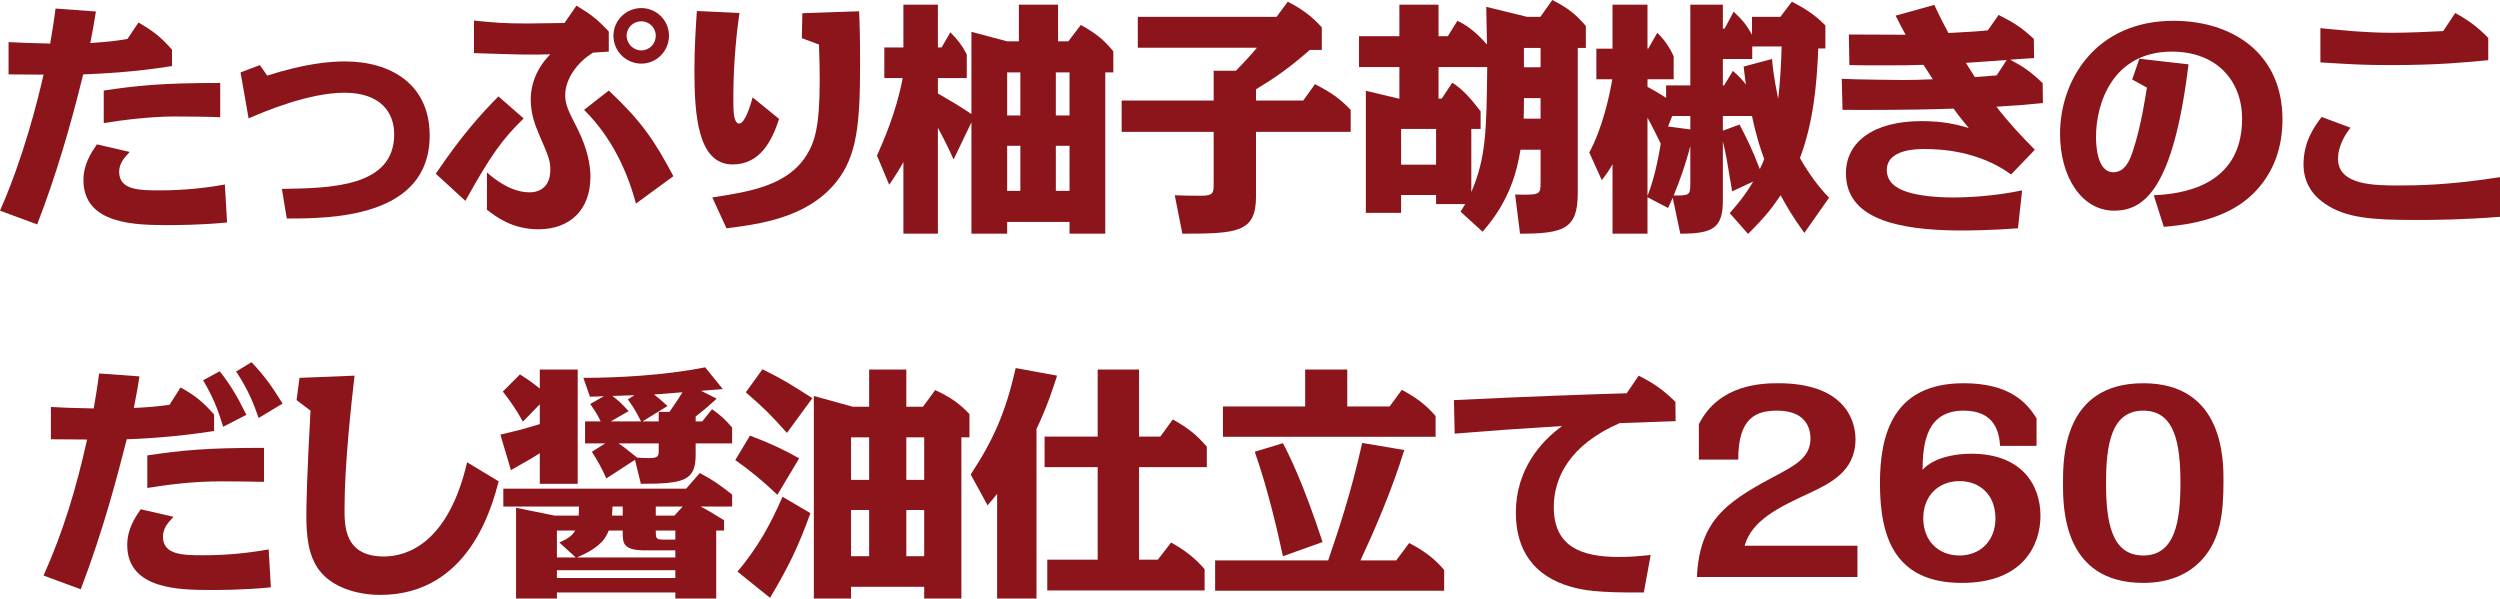
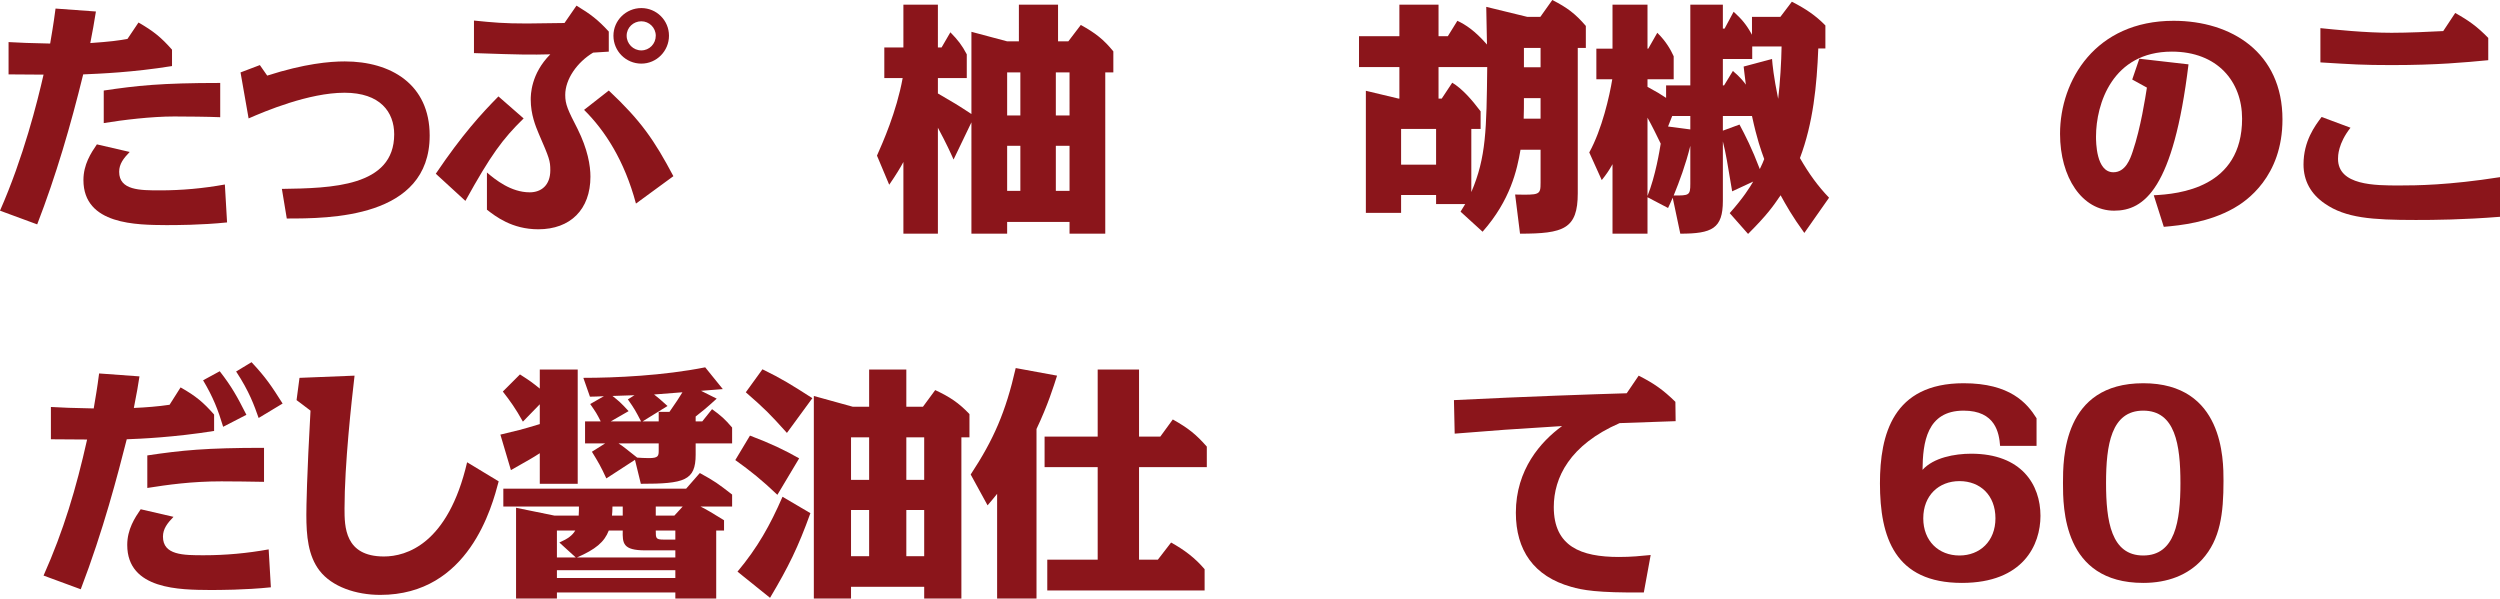
<svg xmlns="http://www.w3.org/2000/svg" id="_レイヤー_2" data-name="レイヤー 2" viewBox="0 0 510.85 122.31">
  <defs>
    <style>
      .cls-1 {
        fill: #8b151b;
      }
    </style>
  </defs>
  <g id="_ハチ食品LP" data-name="ハチ食品LP">
    <g>
      <path class="cls-1" d="M19.6,2.35c-.35,2.2-.7,4.2-1.15,6.45,4.25-.3,5.65-.5,7.6-.85l2.25-3.35c3.05,1.75,4.65,3.05,6.85,5.55v3.35c-8.1,1.3-14.65,1.55-18.15,1.7-2.55,10.4-5.55,20.7-9.4,30.65l-7.6-2.8c4.8-10.9,7.65-22.3,8.9-27.8-1.9,0-4.35-.05-7.15-.05v-6.6c3.05,.15,3.6,.2,8.5,.3,.25-1.55,.65-3.65,1.1-7.15l8.25,.6Zm26.8,43.1c-5.3,.55-10.6,.55-12.45,.55-5.9-.05-16.9,0-16.9-9.2,0-3.2,1.55-5.55,2.75-7.3l6.7,1.55c-1.25,1.3-2.15,2.45-2.15,4.05,0,3.8,4.25,3.8,8.35,3.8,4.45,0,8.85-.4,13.25-1.2l.45,7.75Zm-1.4-21.5c-2.35-.1-7.05-.15-9.4-.15-4.65,0-10.45,.7-14.4,1.35v-6.65c6.75-1,11.65-1.55,23.8-1.55v7Z" />
      <path class="cls-1" d="M54.6,15.45c7.65-2.45,12.75-2.9,15.85-2.9,9.4,0,17.35,4.65,17.35,15.15,0,16.95-20.6,16.95-29.2,16.95l-1-6.05c10.05-.15,22.95-.4,22.95-11.15,0-4.55-2.85-8.5-10.15-8.5s-16.3,3.8-19.6,5.25l-1.65-9.4,3.95-1.5,1.5,2.15Z" />
      <path class="cls-1" d="M107,24.2c-4.3,4.2-6.7,7.45-11.9,16.85l-6.05-5.55c5.4-8,9.35-12.3,12.8-15.8l5.15,4.5Zm-7.5,11.05c1.7,1.45,4.9,4.05,8.75,4.05,2.35,0,4.2-1.45,4.2-4.5,0-1.95-.2-2.5-2.35-7.45-.65-1.55-1.65-3.95-1.65-7,0-.9,0-5.25,4-9.25-3.95,.1-5.65,.1-15.6-.25V4.2c3.95,.4,6.05,.6,10.85,.6,1.2,0,6.55-.1,7.65-.1l2.45-3.55c2.9,1.75,4.4,2.9,6.6,5.3v4.1c-1.5,.1-2.2,.15-3.2,.2-3.25,1.95-5.7,5.4-5.7,8.65,0,1.95,.55,3.1,2.5,6.9,2.1,4.2,2.65,7.55,2.65,9.8,0,6.7-4.1,10.75-10.65,10.75-5.4,0-8.75-2.65-10.5-4v-7.6Zm30.45,6.35c-2.35-8.8-6.35-14.95-10.6-19.15l5.05-3.95c6.6,6.2,9.3,10.15,13.2,17.5l-7.65,5.6Zm6.75-34.3c0,3.1-2.5,5.7-5.65,5.7s-5.7-2.55-5.7-5.7,2.6-5.65,5.7-5.65,5.65,2.5,5.65,5.65Zm-8.65,0c0,1.65,1.35,3,3,3s2.95-1.35,2.95-3-1.35-2.95-2.95-2.95-3,1.25-3,2.95Z" />
-       <path class="cls-1" d="M159.2,24.3c-1.45,4.45-3.85,9.3-9.5,9.3-7.2,0-7.8-10.35-7.8-19.25,0-4.8,.3-9.2,.5-12.1l8.7,.4c-.45,3.15-1.25,9.6-1.25,17.4,0,2.4,0,5.2,1.2,5.2s2.3-3.75,2.75-5.35l5.4,4.4Zm-13.65,16.05c7.7-1.2,15.4-2.4,19.3-8.7,1.65-2.7,2.65-5.8,2.65-15.3,0-2.65-.05-4.1-.15-7.25l-3.5-1.3,.1-5.1,11.6-.4c.1,1.95,.2,5.3,.2,10.65,0,12.3-.6,18.9-4.85,24.2-5.9,7.4-15.75,8.65-22.45,9.5l-2.9-6.3Z" />
      <path class="cls-1" d="M208.2,.95h8v7.5h2.1l2.55-3.35c3,1.65,4.7,3,6.65,5.4v4.3h-1.65V47.75h-7.3v-2.4h-12.75v2.4h-7.3V25l-3.65,7.6c-.6-1.35-1.4-3.15-3.2-6.5v21.65h-7.05v-14.65c-.55,1.05-1.55,2.7-2.9,4.65l-2.5-5.95c1.15-2.6,4-8.95,5.25-15.85h-3.75v-6.25h3.9V.95h7.05V9.7h.75l1.8-3.1c1.55,1.6,2.35,2.6,3.35,4.5v4.85h-5.9v3.15c3.45,2,3.8,2.2,6.85,4.2V6.5l7.3,1.95h2.4V.95Zm.3,13.85h-2.7v8.8h2.7V14.8Zm0,15h-2.7v9.2h2.7v-9.2Zm7.25-6.2h2.8V14.8h-2.8v8.8Zm0,15.4h2.8v-9.2h-2.8v9.2Z" />
-       <path class="cls-1" d="M266.3,20.55l2.4-3.35c3.3,1.7,5.05,2.9,7.3,5.25v4.5h-19.35v13.25c0,7.3-3.85,7.55-15.05,7.55l-1.55-7.85c1.15,.05,3,.1,5.35,.1,2.6,0,2.6-.65,2.6-2.45v-10.6h-18.8v-6.4h18.8v-6.1h4.55c2.05-2.1,3.3-3.5,4.3-4.7h-24.35V3.45h28.35l2.3-3.1c2.85,1.45,4.95,3,6.95,5.25v4.6h-2.45c-4.15,3.65-7.2,5.75-11,8.05v2.3h9.65Z" />
      <path class="cls-1" d="M298.45,43.25c.35-.55,.5-.8,.95-1.55h-5.95v-1.85h-7.15v3.65h-7.2V18.55l6.7,1.6h.15v-6.45h-8.25V7.4h8.25V.95h8V7.4h1.9l1.95-3.15c1.7,.8,3.55,2,6.05,4.85-.05-1.1-.1-6.5-.15-7.7l8.4,2.05h2.65l2.45-3.45c3.05,1.55,4.75,2.85,6.85,5.3v4.5h-1.65v29.7c0,7.3-2.9,8.25-11.8,8.25l-1-8c5,.1,5.2,.1,5.2-2.4v-6.75h-4.1c-.7,4.1-2.05,10.3-7.75,16.75l-4.5-4.1Zm-12.15-16.9v7.3h7.15v-7.3h-7.15Zm7.65-12.65v6.45h.65l2.15-3.25c2,1.2,3.95,3.4,5.8,5.85v3.6h-1.9v12.9c3.05-7.1,3.1-12.75,3.25-25.55h-9.95Zm17.45,6.35c0,1.5,0,2.9-.05,4.2h3.45v-4.2h-3.4Zm0-6.3h3.4v-3.95h-3.4v3.95Z" />
      <path class="cls-1" d="M368.7,47.6c-2.5-3.45-3.75-5.7-4.85-7.7-1.6,2.35-2.75,4-6.65,7.9l-3.75-4.25c2.8-3.15,4.1-5.25,4.8-6.45l-4.3,2c-.95-5.65-1.25-7.65-1.9-10.2v12.15c0,5.65-2.2,6.7-8.7,6.7l-1.55-7.35c-.45,1.05-.6,1.35-.95,2.1l-4.2-2.2v7.45h-7.15v-14.2c-.65,1.2-1.35,2.2-2.2,3.25l-2.55-5.65c2.6-4.7,4.15-11.55,4.7-14.95h-3.25v-6.25h3.3V.95h7.15V9.95h.15l1.85-3.25c1.85,1.8,2.8,3.6,3.35,4.8v4.7h-5.35v1.55c1.95,1.05,2.5,1.4,3.8,2.25v-2.55h4.95V.95h6.65V5.85h.35l1.85-3.45c1.65,1.5,2.6,2.6,3.75,4.7V3.45h5.8l2.35-3.1c2.85,1.45,4.9,2.85,6.85,4.85v4.7h-1.45c-.3,7.6-1.05,15.25-3.75,22.4,1.9,3.3,3.7,5.75,5.95,8.1l-5.05,7.2Zm-32.05-7.55c1.65-4.1,2.5-9.45,2.7-10.7-.85-1.75-1.75-3.6-2.7-5.3v16Zm5.05-16.35l-.85,2.15,4.55,.6v-2.75h-3.7Zm3.7,6.1c-.95,3.85-2.2,7.2-3.4,10.15,3.15,0,3.4,0,3.4-2.4v-7.75Zm16.7-17.75c.1,1.25,.3,3.45,1.25,8.15,.4-3.3,.65-7.55,.7-10.7h-6v2.55h-6v5.4h.25l1.8-2.95c1.5,1.25,2.35,2.35,2.65,2.8-.3-2.2-.35-2.95-.45-3.7l5.8-1.55Zm-6.65,13.4c1.2,2.25,2.55,4.9,4.15,9.1,.5-1.05,.7-1.5,.9-2.05-.7-1.95-1.45-3.95-2.5-8.8h-5.95v3l3.4-1.25Z" />
-       <path class="cls-1" d="M410.95,35.65c-6.65-4.85-14.45-5.2-17.7-5.2-1.45,0-7.7,0-7.7,4.3,0,2.25,1.65,3.7,4.25,4.5,.75,.25,3.8,1.1,9.2,1.1,3.2,0,8.45-.25,14.2-1.45l-.85,7.75c-5.1,.4-10.1,.45-11.45,.45-13.7,0-23.7-2.6-23.7-11.7,0-6.4,5.65-10.65,15.4-10.65,4.4,0,7.15,.65,9.7,1.4-1.6-1.9-2.8-3.5-3.1-3.95-10.2,.35-20.45,.25-22.7,.25l-.15-6.35c2.05,.15,12,.25,12.45,.25,2.3,0,3.4-.05,6.15-.15-.2-.3-1.25-1.95-1.9-2.95-3.15,.1-4.45,.1-7.05,.1-5.4,0-6.25,0-8.1-.05l-.1-6.25c1.45,0,10.9,.05,11.6,.05-.65-1.15-.95-1.75-2.05-3.9l7.9-2.2c.6,1.3,1.5,3.15,2.9,5.75,5.1-.3,5.65-.3,8.05-.55l2.2-3.15c3.1,1.6,4.5,2.4,7.2,4.9l.05,3.9-4.9,.35c2.3,1.2,4.15,2.35,6.65,4.8l.05,4.05c-4.65,.45-5.1,.5-9.5,.75,2.45,3.2,4.85,5.75,7.85,8.8l-4.85,5.05Zm-.9-23.4c-2.75,.2-5.95,.45-8.35,.6,.3,.5,.45,.7,1.85,2.9,1.8-.15,2.5-.2,4.45-.35l2.05-3.15Z" />
      <path class="cls-1" d="M440.1,39.9c5.15-.25,18.05-1.5,18.05-15.65,0-7.6-5.05-13.7-14.35-13.7-12.15,0-15.5,10.7-15.5,17.35,0,1.05,0,7.3,3.55,7.3,2.5,0,3.45-2.75,3.95-4.25,1.65-4.85,2.6-11.15,2.9-13.05l-3-1.65,1.45-4.25,10.05,1.15c-3.1,25.45-9.05,29.9-15.2,29.9-6.55,0-11.05-6.8-11.05-15.7,0-10.95,7.25-23.1,23.2-23.1,11.85,0,22.25,6.5,22.25,20.15,0,11.75-7.45,16.75-9.95,18.15-5.15,2.9-10.8,3.5-14.3,3.8l-2.05-6.45Z" />
      <path class="cls-1" d="M510.85,44.3c-7.55,.6-13.4,.65-17.2,.65-9,0-14.35-.4-18.6-3.35-2.85-1.95-4.35-4.65-4.35-8,0-4.8,2.35-7.9,3.7-9.7l5.9,2.2c-2.55,3.25-2.55,5.8-2.55,6.35,0,5.45,7.55,5.45,12.5,5.45,3.5,0,10.1-.05,20.6-1.7v8.1Zm-9.15-41.65c2.85,1.6,4.5,2.8,6.75,5.1v4.55c-4.75,.45-10.4,1-19.7,1-6,0-8.05-.15-14.6-.55V5.75c3,.3,9.05,.95,14.55,.95,3.25,0,7.85-.2,10.55-.35l2.45-3.7Z" />
      <path class="cls-1" d="M28.5,76.91c-.25,1.65-.55,3.45-1.15,6.45,2.4-.1,4.95-.3,7.3-.65l2.25-3.55c3.1,1.75,4.65,3.05,6.85,5.55v3.35c-8.15,1.3-15.05,1.6-17.85,1.7-1.85,7.25-4.75,18.5-9.4,30.65l-7.6-2.8c4.1-9.2,6.65-17.75,8.9-27.8-5.85-.05-6.5-.05-7.4-.05v-6.6c3,.15,3.6,.2,8.75,.3,.4-2.45,.7-4,1.1-7.15l8.25,.6Zm26.85,43.1c-5.3,.55-10.6,.55-12.5,.55-5.9-.05-16.85,0-16.85-9.2,0-3.2,1.55-5.55,2.75-7.3l6.7,1.55c-1.25,1.3-2.15,2.45-2.15,4.05,0,3.8,4.2,3.8,8.35,3.8,4.45,0,8.85-.4,13.25-1.2l.45,7.75Zm-1.4-21.55c-2.35-.05-6.6-.1-8.7-.1-6.15,0-11,.7-15.15,1.35v-6.65c7.05-1.05,11.95-1.55,23.85-1.55v6.95Zm-8.35-11.25c-1.05-3.5-2.05-6.05-4.1-9.5l3.4-1.85c2.45,3.15,3.55,5.15,5.45,8.9l-4.75,2.45Zm7.25-1.8c-.9-2.55-1.9-5.4-4.6-9.5l3.15-1.9c2.95,3.15,4.1,4.9,6.35,8.45l-4.9,2.95Z" />
      <path class="cls-1" d="M72.45,76.76c-.6,5.15-2.05,18.1-2.05,27.15,0,3.65,0,9.8,8.05,9.8,4.55,0,13.1-2.5,17-19.25l6.45,3.9c-1.35,5.1-6.05,23.2-24.2,23.2-4.95,0-9.85-1.65-12.4-4.95-2.35-3.05-2.7-7.15-2.7-11.4,0-1.55,.1-8,.85-21.3l-2.85-2.15,.6-4.55,11.25-.45Z" />
      <path class="cls-1" d="M110.3,75.51h7.75v23.35h-7.75v-6.25c-1.55,1-2,1.25-5.9,3.45l-2.15-7.25c3.75-.9,3.9-.9,8.05-2.15v-4.05l-3.45,3.55c-1.5-2.7-2.55-4.15-4.1-6.15l3.5-3.5c2.1,1.35,2.45,1.6,4.05,2.9v-3.9Zm7.95,29.85c.05-.65,.05-1.5,.05-1.85h-15.45v-3.65h37.35l2.8-3.2c3.1,1.7,3.7,2.15,6.6,4.4v2.45h-6.45c1.2,.6,2.65,1.45,4.8,2.8v2.1h-1.6v13.9h-8.35v-1.25h-24.2v1.25h-8.35v-18.55l7.85,1.6h4.95Zm-3.95,5.5c1.8-.8,2.65-1.45,3.25-2.45h-3.75v5.5h3.85l-3.35-3.05Zm-.5,5.65v1.6h24.2v-1.6h-24.2Zm24.2-2.6v-1.45h-6.15c-4.6,0-4.65-1.45-4.6-4.05h-2.85c-.9,2.35-2.7,3.85-6.5,5.5h20.1Zm8.45-32.45c-2.25,2.05-2.9,2.55-4.3,3.65v1h1.35l2-2.5c1.8,1.3,2.6,2,4.1,3.75v3.25h-7.45v2.3c0,5.3-2.3,5.95-11.2,5.95l-1.2-4.9-5.85,3.8c-1.15-2.5-1.6-3.25-2.95-5.45l2.7-1.7h-4.1v-4.5h3.2c-.8-1.6-1-1.9-2.15-3.55l2.8-1.6c-.8,.05-2.3,.1-2.85,.1l-1.35-3.85c6.55,0,16.4-.45,24.9-2.15l3.6,4.45c-.7,.05-3.85,.3-4.45,.35l3.2,1.6Zm-16.8-.7c-.95,.05-3.25,.1-4.5,.15,1.25,1,1.65,1.3,3.3,3.1l-3.65,2.1h6.2c-1.15-2.2-1.3-2.5-2.7-4.5l1.35-.85Zm-2.4,24.6v-1.85h-2.1c0,.95-.05,1.25-.1,1.85h2.2Zm-.85-14.75c1.2,.8,1.45,1.05,3.8,2.9,.95,.05,1.4,.1,2.4,.1,1.95,0,2-.45,2-1.6v-1.4h-8.2Zm10.4-6.45c1.35-1.95,2-2.9,2.65-4l-5.8,.45c.9,.7,1.15,.9,2.75,2.35l-5.1,3.15h3.3v-1.95h2.2Zm-2.8,21.2h3.8l1.7-1.85h-5.5v1.85Zm4,4.9v-1.85h-4c0,1.6,0,1.85,1.65,1.85h2.35Z" />
      <path class="cls-1" d="M158.85,101.11c-3.15-3-5.45-4.85-8.6-7.1l3-5c4.25,1.6,7.25,3.05,10.05,4.65l-4.45,7.45Zm6.75,3.75c-2.55,7.05-4.45,10.9-8.25,17.3l-6.65-5.35c4.1-4.9,6.65-9.45,9.2-15.3l5.7,3.35Zm-4.8-16.4c-3.55-3.95-4.5-4.9-8.4-8.3l3.4-4.7c4,1.95,5.9,3.15,10.2,5.9l-5.2,7.1Zm13.1,31.45v2.4h-7.6v-41.4l7.95,2.2h3.35v-7.6h7.6v7.6h3.4l2.5-3.4c3,1.4,4.8,2.6,7,4.9v4.75h-1.65v32.95h-7.6v-2.4h-14.95Zm0-30.55v8.7h3.7v-8.7h-3.7Zm0,14.85v9.45h3.7v-9.45h-3.7Zm14.95-6.15v-8.7h-3.65v8.7h3.65Zm0,15.6v-9.45h-3.65v9.45h3.65Z" />
      <path class="cls-1" d="M211.8,122.31h-8.05v-21.4c-.6,.75-1.05,1.3-1.95,2.35l-3.45-6.3c4.7-7.15,7.15-12.75,9.2-21.75l8.45,1.55c-.7,2.2-1.9,6.05-4.2,10.9v34.65Zm25.3-33.1l2.55-3.5c3.2,1.8,4.75,3.05,6.95,5.55v4.2h-13.85v18.9h3.85l2.7-3.5c2.7,1.5,4.9,3.15,6.85,5.45v4.35h-32.15v-6.3h10.3v-18.9h-10.85v-6.25h10.85v-13.7h8.45v13.7h4.35Z" />
-       <path class="cls-1" d="M285.3,114.51l2.65-3.55c3.05,1.6,5.1,3.1,7.15,5.5v4.25h-46.8v-6.2h23.1c2.15-6.35,4.6-13.5,6.95-24l8.6,1.45c-2.6,8.45-6.25,16.75-8.95,22.55h7.3Zm-1.35-31.45l2.5-3.4c3.05,1.65,4.85,3,6.9,5.35v4.25h-43.45v-6.2h16.8v-7.55h8.6v7.55h8.65Zm-21.8,30.6c-1.05-4.85-2.9-13.15-5.75-21.35l5.75-1.75c1.4,2.65,4.2,8.3,8.1,20.2l-8.1,2.9Z" />
      <path class="cls-1" d="M335.9,121.06c-9.6,.1-12.6-.5-14.85-1.15-7.65-2.15-11.3-7.5-11.3-15.15,0-8.8,5.1-14.55,9.45-17.7-11.3,.7-12.55,.8-21.95,1.55l-.15-6.85c15.05-.75,28.55-1.2,35.3-1.4l2.45-3.6c3.15,1.6,5,2.9,7.5,5.35l.05,3.95c-1.8,.05-9.8,.35-11.45,.4-10.2,4.45-13.45,11.15-13.45,17.15,0,8.05,5.55,10.2,13.3,10.2,2.6,0,4.45-.2,6.5-.4l-1.4,7.65Z" />
-       <path class="cls-1" d="M347.15,86.66c4.1-8.1,12.75-8.35,16.25-8.35,12.75,0,15.75,6.8,15.75,11.45,0,6.6-5.2,9.05-9.95,11.25-5.45,2.55-11.25,5.25-12.7,10.5h23.05v6.4h-32.8c.55-12.35,6.9-15.8,17.3-21.35,3.85-2.05,5.9-3.75,5.9-7,0-1.05-.2-5.65-6.8-5.65-4.2,0-8,1.35-7.95,10h-8.05v-7.25Z" />
      <path class="cls-1" d="M408.7,91.11c-.2-2.65-.95-7.2-7.45-7.2-7.55,0-8.35,6.55-8.4,12.1,2.25-2.5,6.55-3.3,9.95-3.3,10.3,0,14.15,6.35,14.15,12.7,0,5.9-3.5,13.7-16.05,13.7-13.7,0-16.75-9.3-16.75-20.35,0-9.95,2.65-20.45,17.1-20.45,9.5,0,12.95,4.05,14.9,7.15v5.65h-7.45Zm-8.3,22.4c4.15,0,7.35-2.9,7.35-7.6s-3.1-7.6-7.35-7.6-7.4,2.95-7.4,7.6,3.15,7.6,7.4,7.6Z" />
      <path class="cls-1" d="M437.95,78.31c16.4,0,16.4,15.55,16.4,19.95,0,6.7-.65,11.95-4.35,16.05-2.9,3.2-7.05,4.8-12.05,4.8-16.4,0-16.4-15.4-16.4-20.4s0-20.4,16.4-20.4Zm0,35.2c6.5,0,7.6-6.95,7.6-14.8s-1.05-14.8-7.6-14.8-7.6,7-7.6,14.8,1.05,14.8,7.6,14.8Z" />
    </g>
  </g>
</svg>